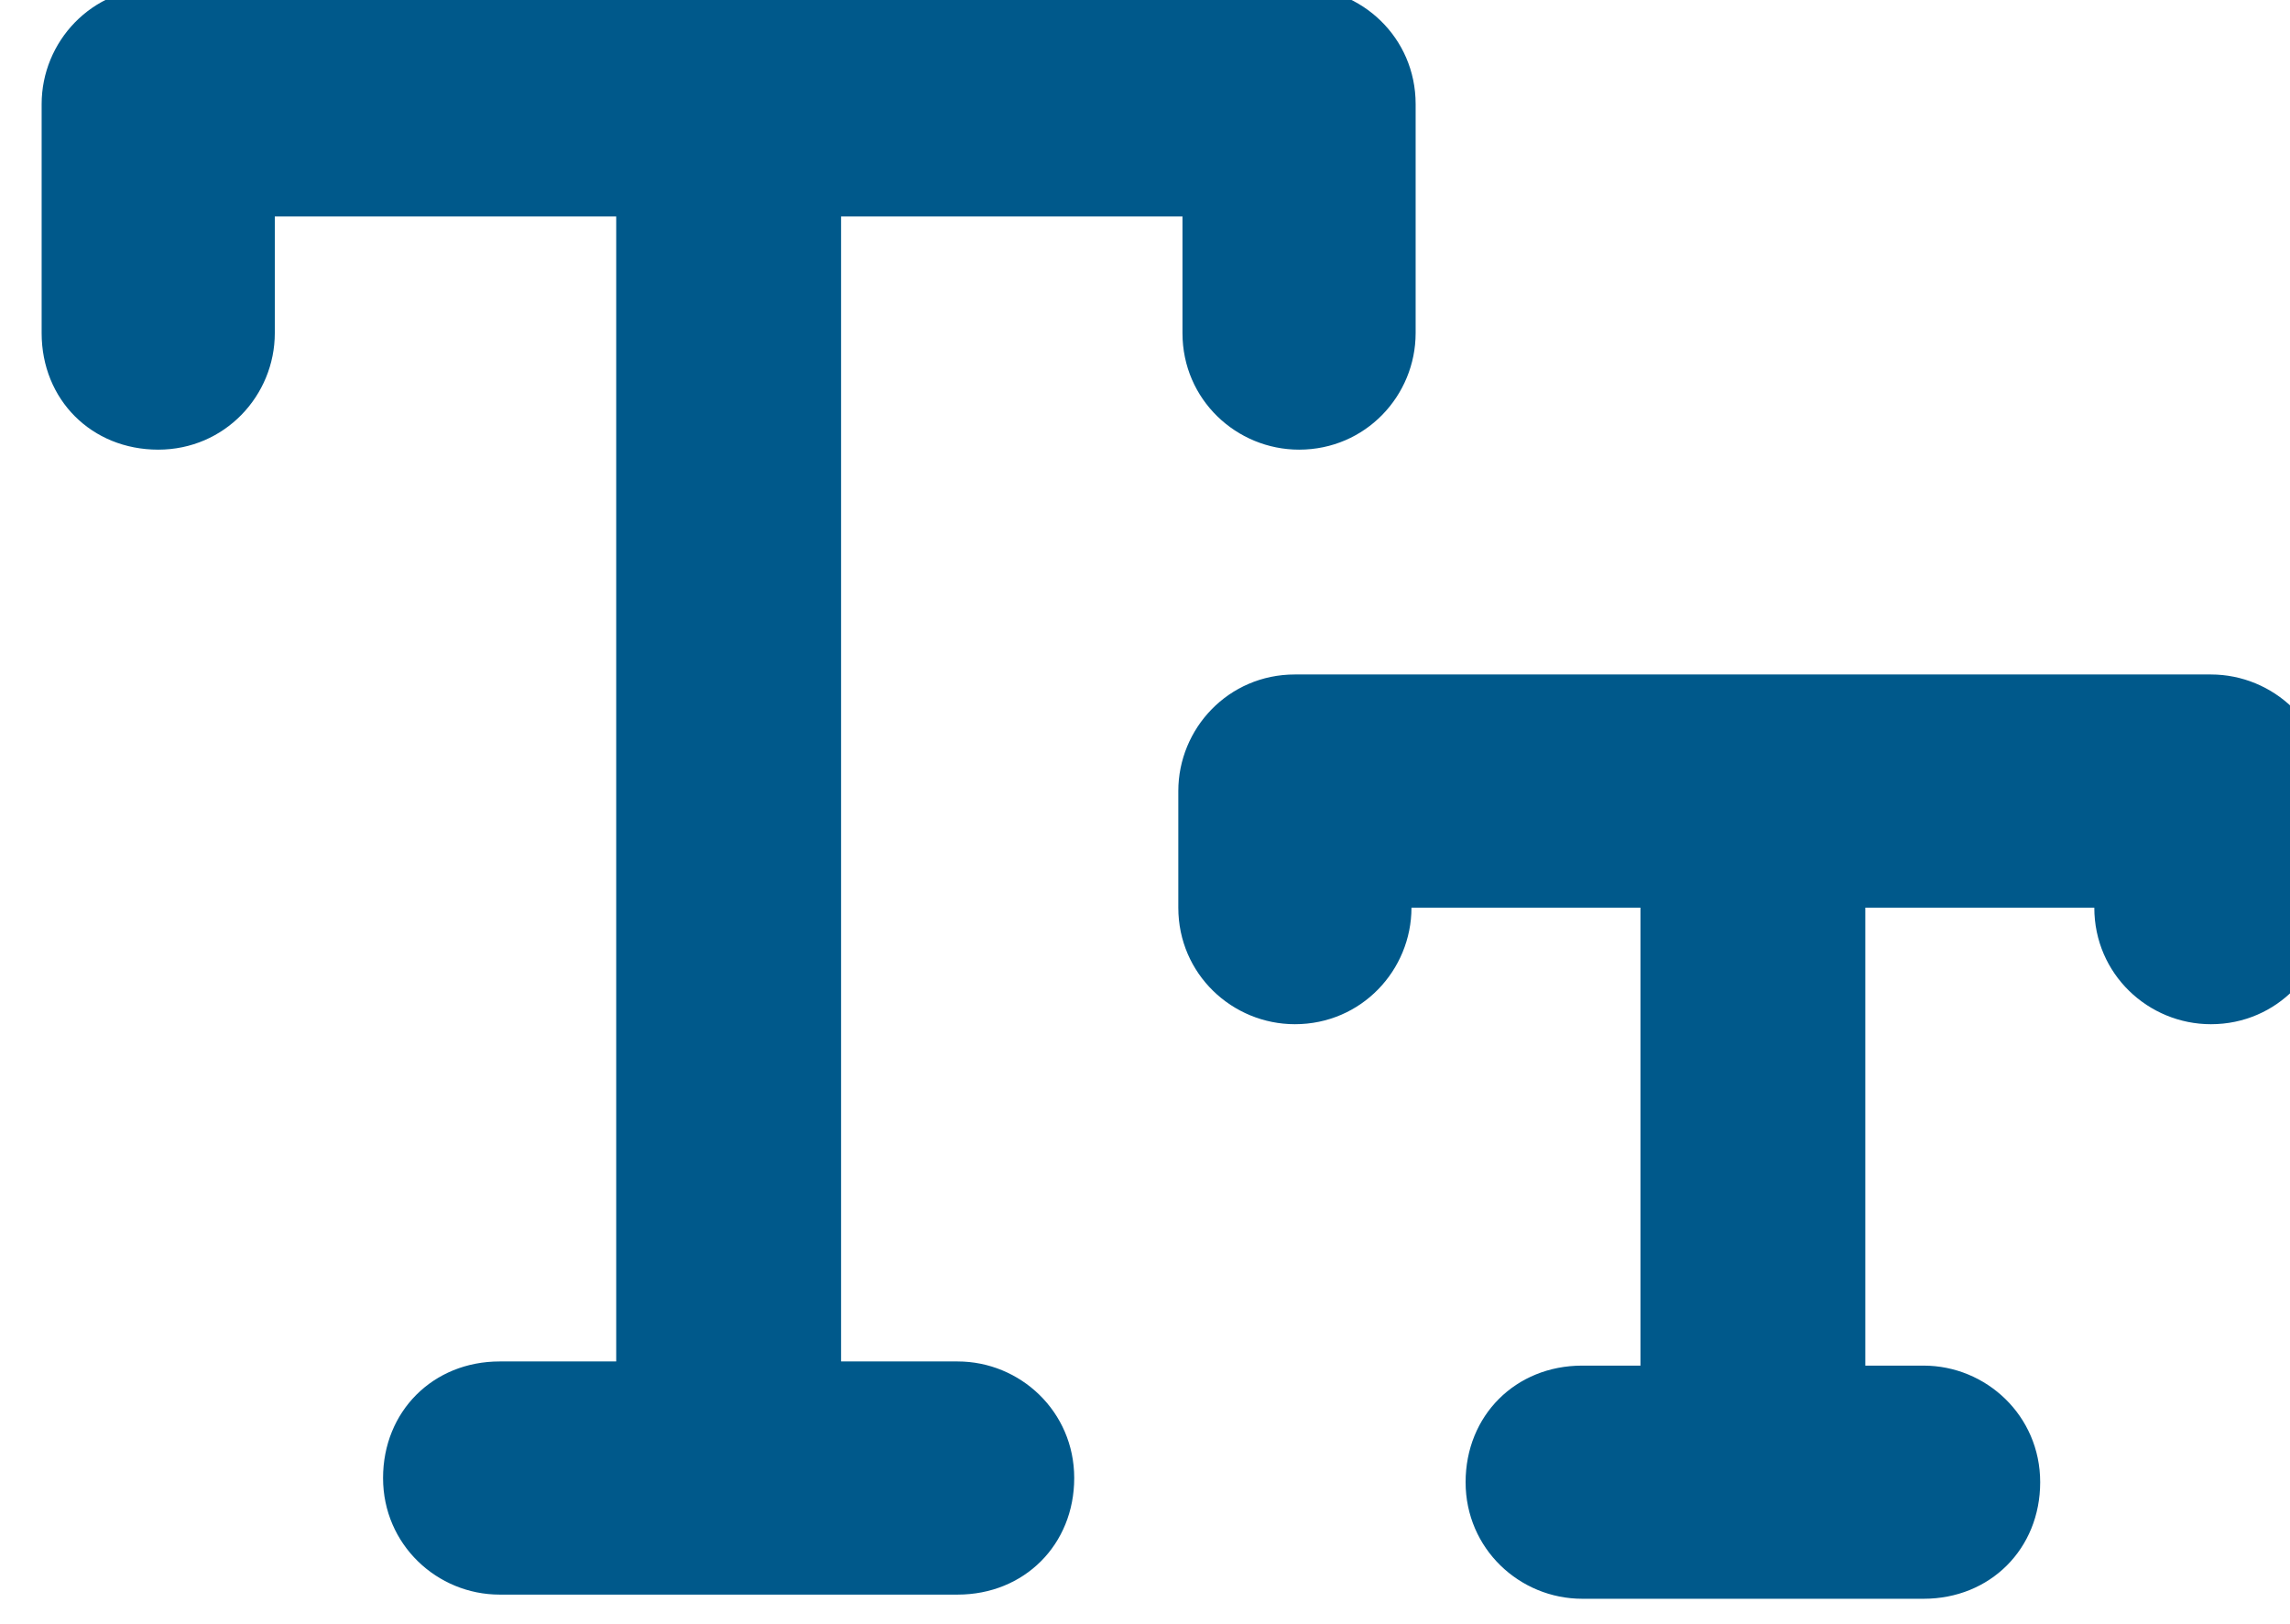
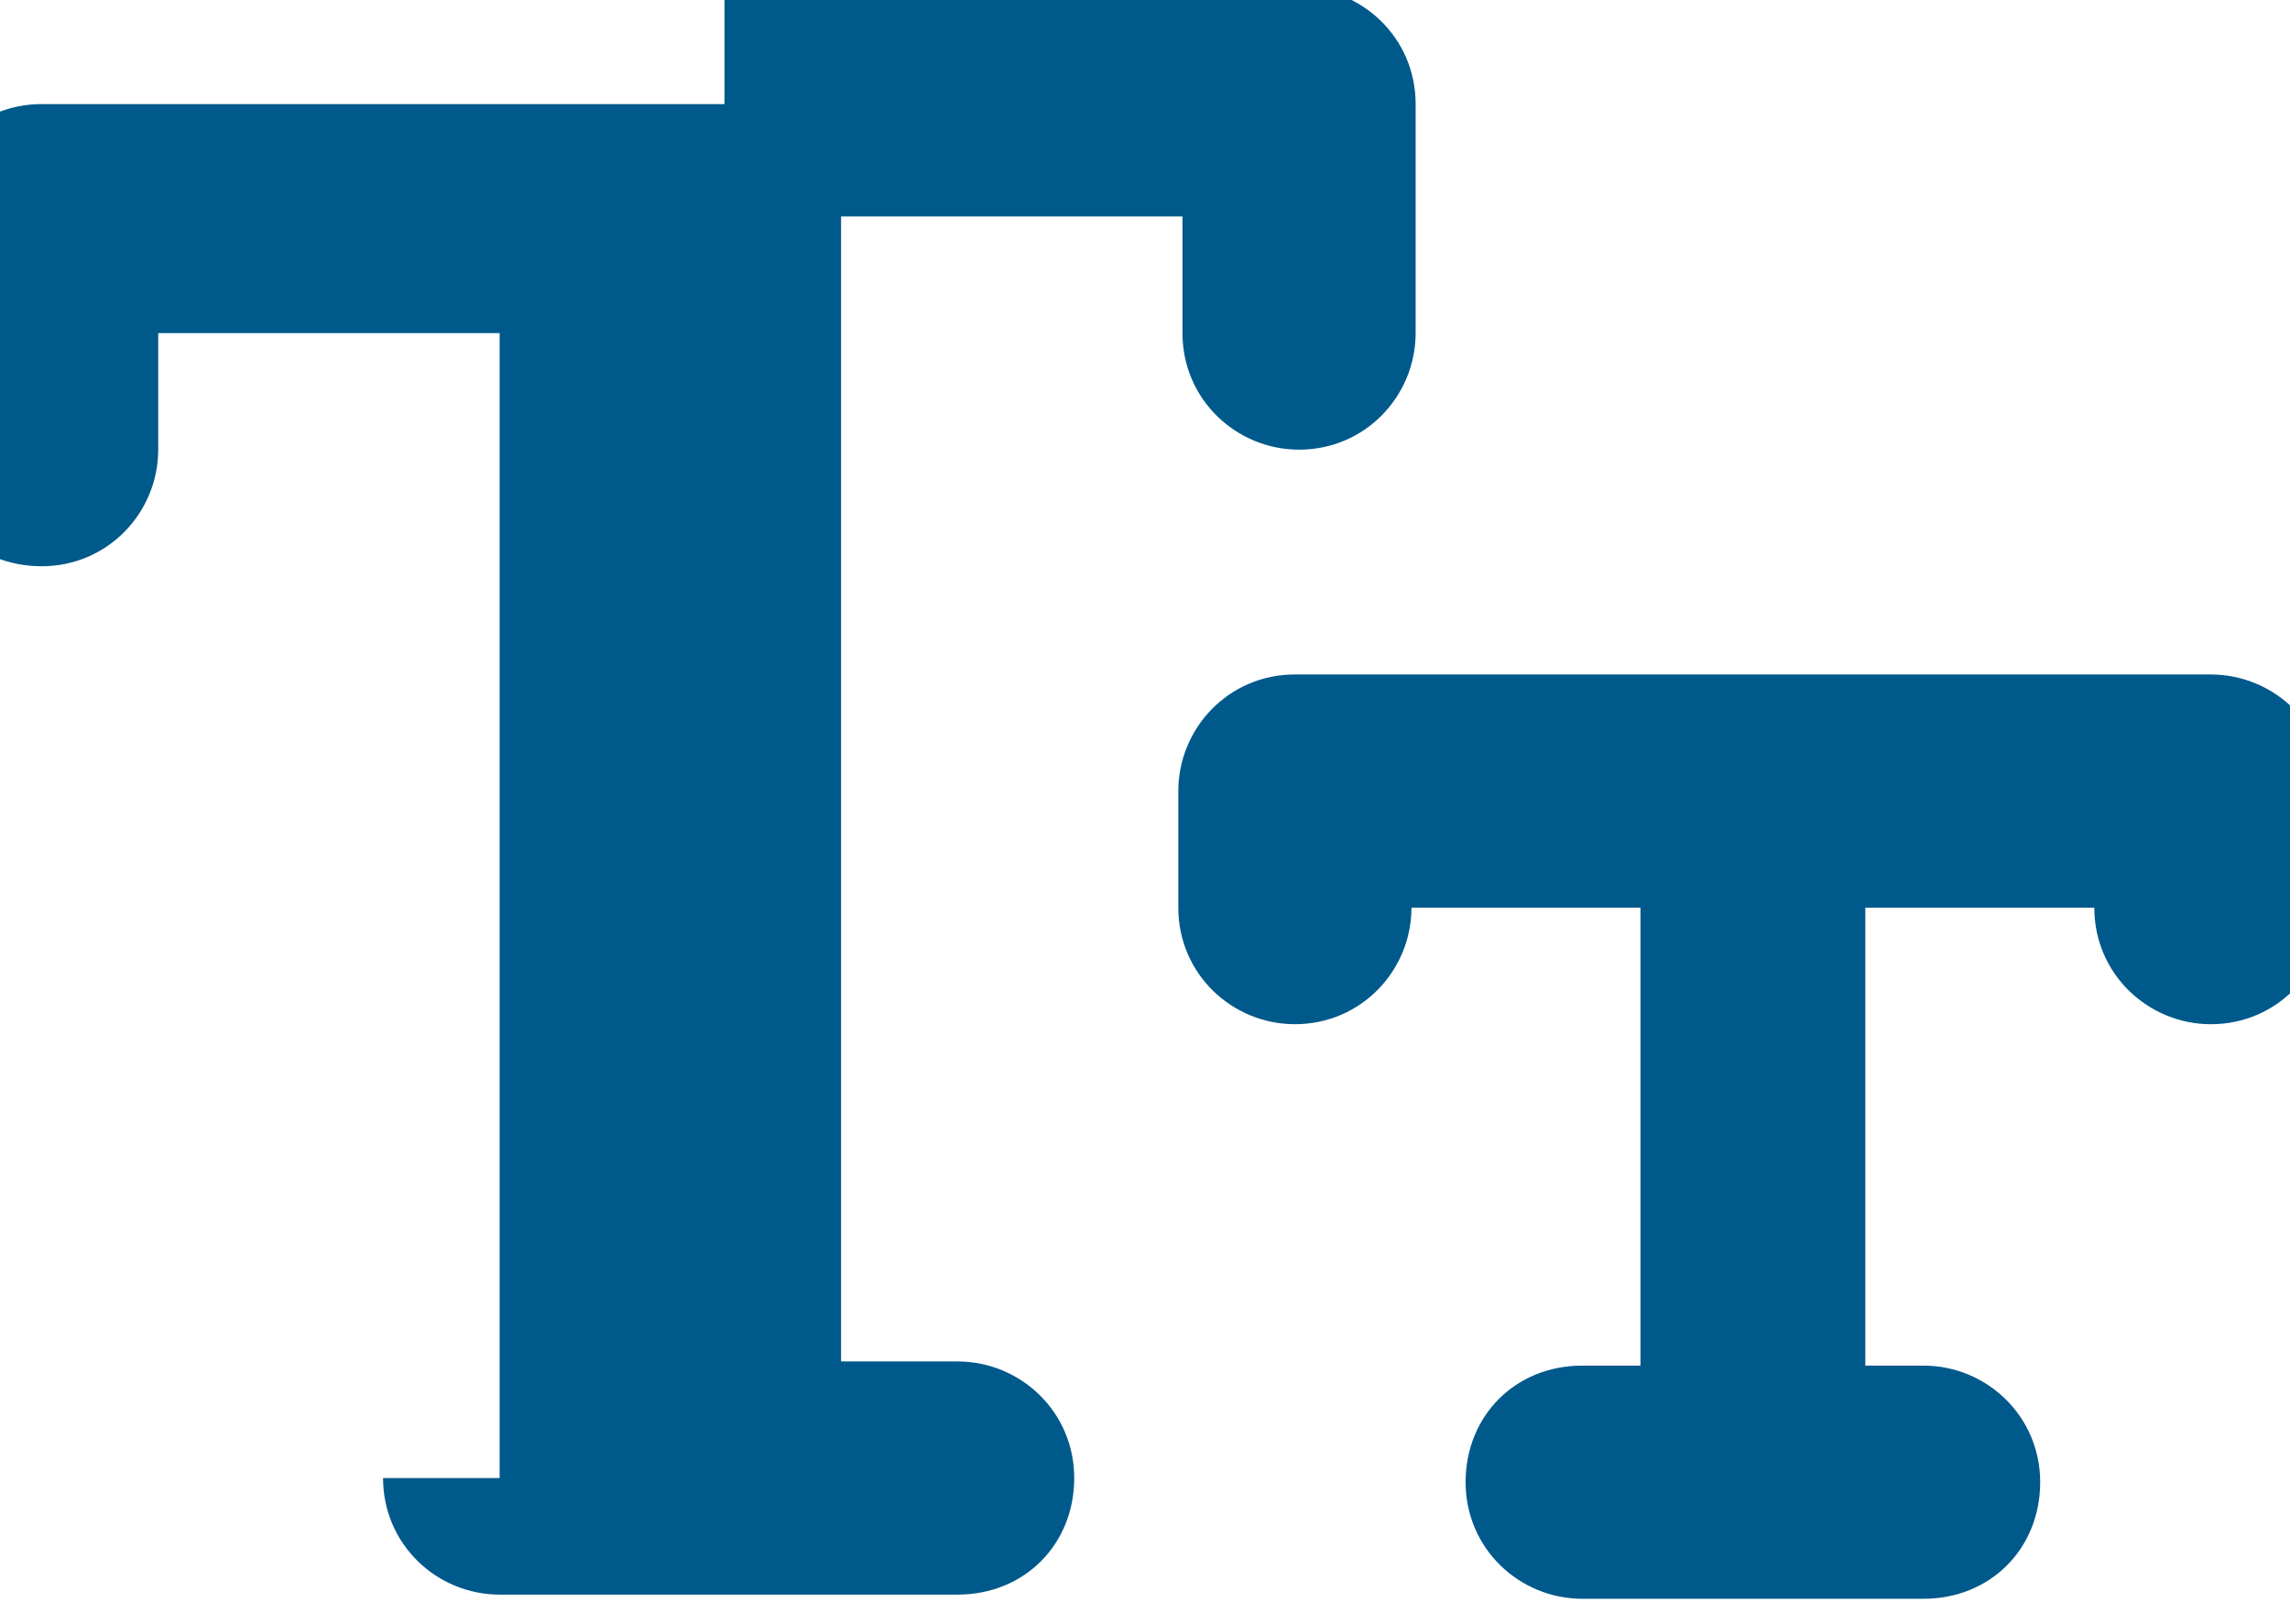
<svg xmlns="http://www.w3.org/2000/svg" version="1.1" id="Layer_1" x="0px" y="0px" viewBox="0 0 55 39" style="enable-background:new 0 0 55 39;" xml:space="preserve">
  <style type="text/css">
	.st0{enable-background:new    ;}
	.st1{fill:#00598B;}
</style>
  <g id="Page-1">
    <g id="_x31_.0.0---UI---Desktop-1920px-_x28_1440---1599px_x29_-Copy" transform="translate(-521, -1468)">
      <g class="st0">
-         <path class="st1" d="M538.4,1467.7h13.8c1.5,0,2.8,1.2,2.8,2.8v5.5c0,1.5-1.2,2.8-2.8,2.8c-1.5,0-2.8-1.2-2.8-2.8v-2.8h-8.2v27.5     h2.8c1.5,0,2.8,1.2,2.8,2.8s-1.2,2.8-2.8,2.8h-11c-1.5,0-2.8-1.2-2.8-2.8s1.2-2.8,2.8-2.8h2.8v-27.5h-8.2v2.8     c0,1.5-1.2,2.8-2.8,2.8s-2.8-1.2-2.8-2.8v-5.5c0-1.5,1.2-2.8,2.8-2.8H538.4z M574.1,1484.2c1.5,0,2.8,1.2,2.8,2.8v2.8     c0,1.5-1.2,2.8-2.8,2.8c-1.5,0-2.8-1.2-2.8-2.8h-5.5v11h1.4c1.5,0,2.8,1.2,2.8,2.8s-1.2,2.8-2.8,2.8H559c-1.5,0-2.8-1.2-2.8-2.8     s1.2-2.8,2.8-2.8h1.4v-11h-5.5c0,1.5-1.2,2.8-2.8,2.8c-1.5,0-2.8-1.2-2.8-2.8v-2.8c0-1.5,1.2-2.8,2.8-2.8H574.1z" />
+         <path class="st1" d="M538.4,1467.7h13.8c1.5,0,2.8,1.2,2.8,2.8v5.5c0,1.5-1.2,2.8-2.8,2.8c-1.5,0-2.8-1.2-2.8-2.8v-2.8h-8.2v27.5     h2.8c1.5,0,2.8,1.2,2.8,2.8s-1.2,2.8-2.8,2.8h-11c-1.5,0-2.8-1.2-2.8-2.8h2.8v-27.5h-8.2v2.8     c0,1.5-1.2,2.8-2.8,2.8s-2.8-1.2-2.8-2.8v-5.5c0-1.5,1.2-2.8,2.8-2.8H538.4z M574.1,1484.2c1.5,0,2.8,1.2,2.8,2.8v2.8     c0,1.5-1.2,2.8-2.8,2.8c-1.5,0-2.8-1.2-2.8-2.8h-5.5v11h1.4c1.5,0,2.8,1.2,2.8,2.8s-1.2,2.8-2.8,2.8H559c-1.5,0-2.8-1.2-2.8-2.8     s1.2-2.8,2.8-2.8h1.4v-11h-5.5c0,1.5-1.2,2.8-2.8,2.8c-1.5,0-2.8-1.2-2.8-2.8v-2.8c0-1.5,1.2-2.8,2.8-2.8H574.1z" />
      </g>
    </g>
  </g>
</svg>